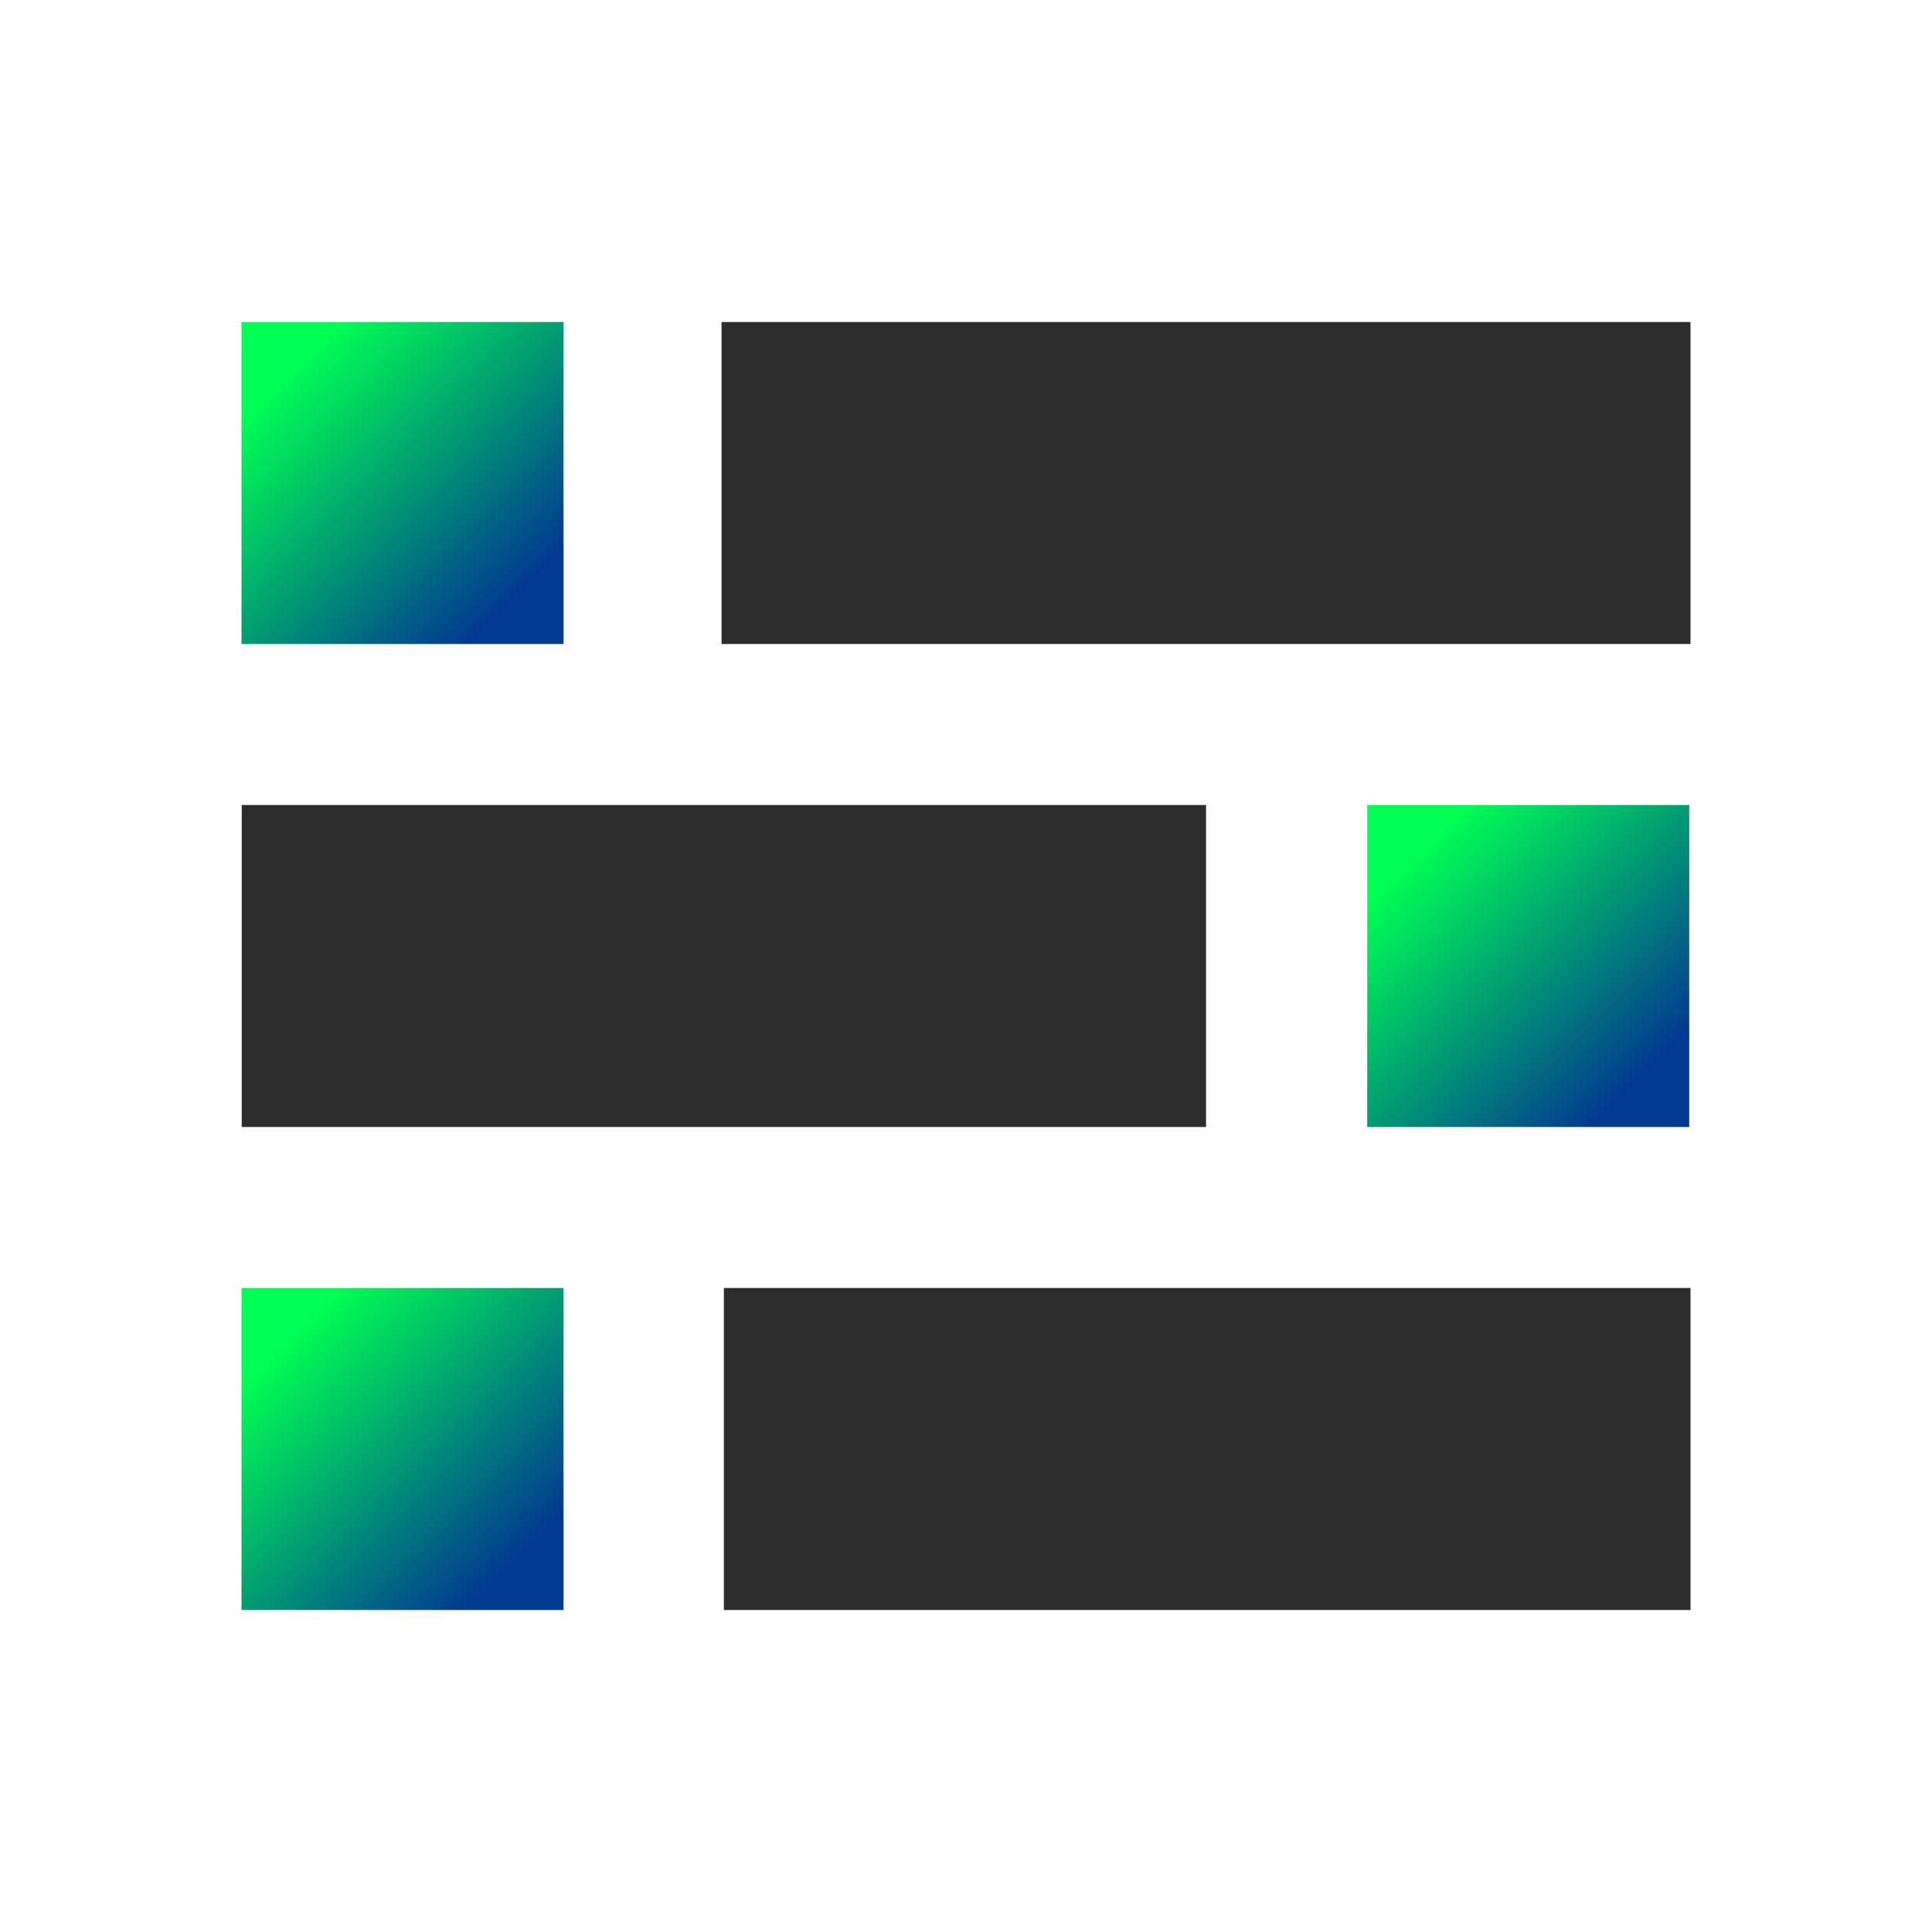
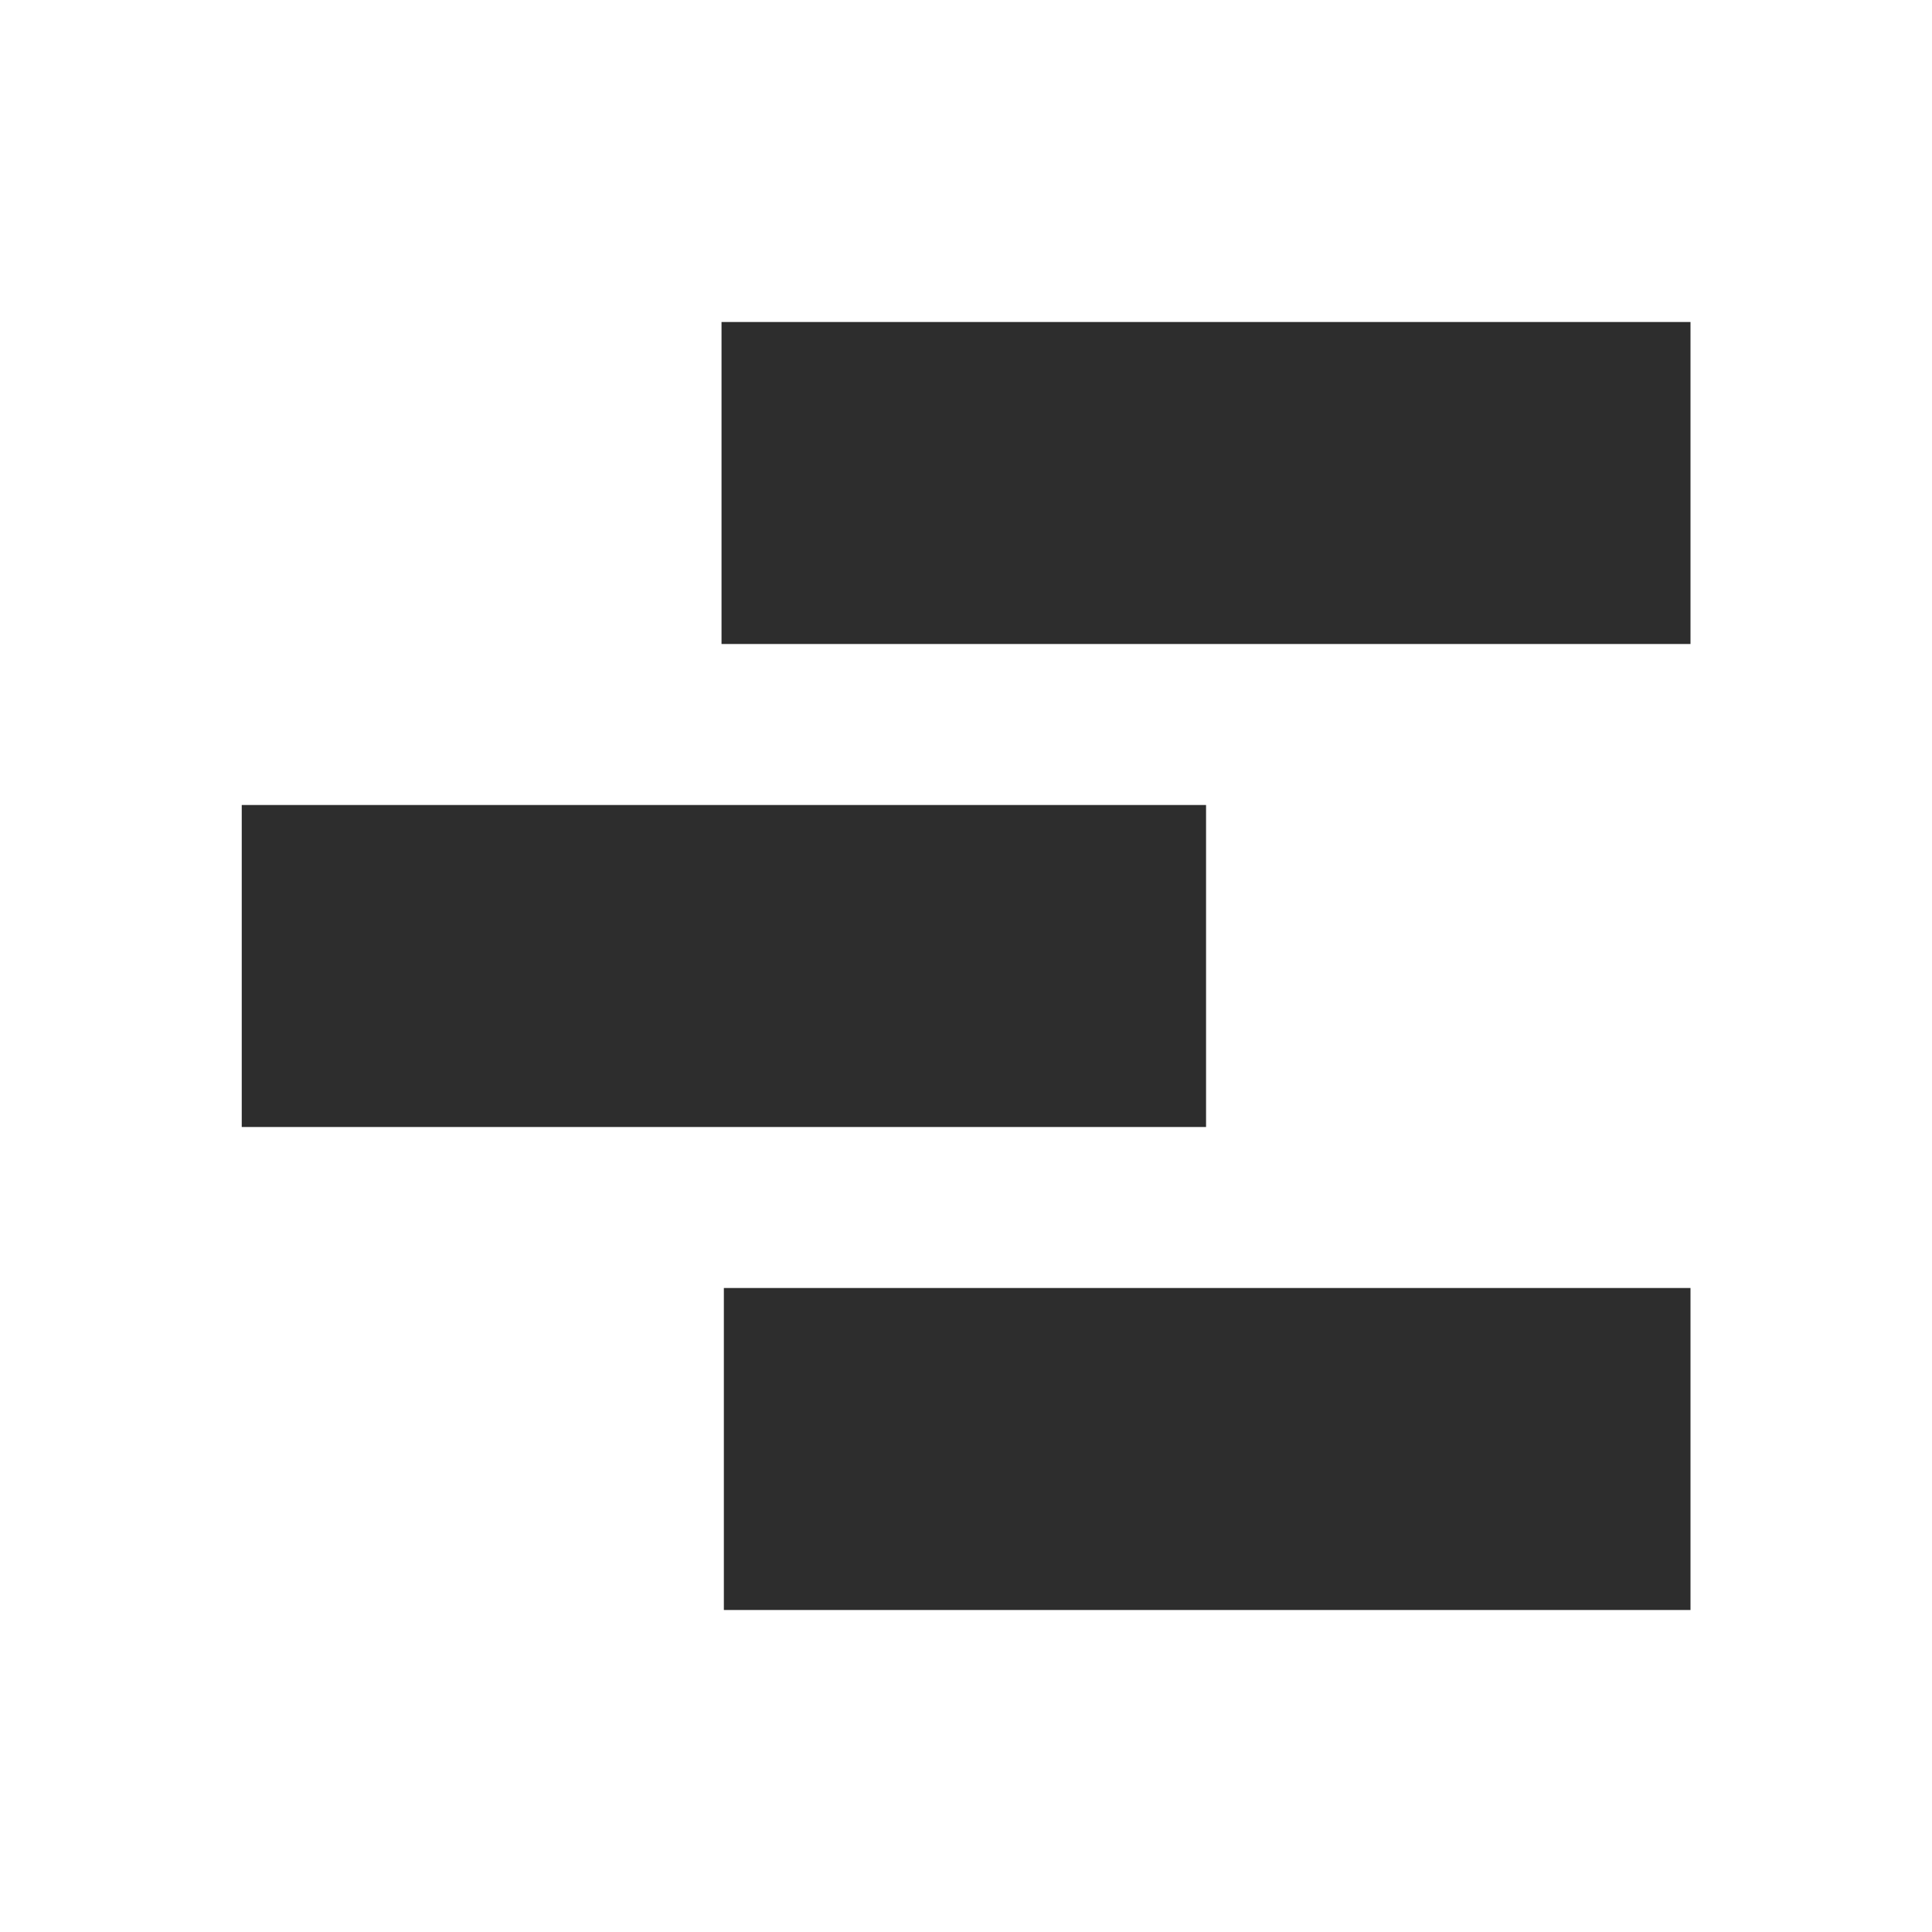
<svg xmlns="http://www.w3.org/2000/svg" xmlns:xlink="http://www.w3.org/1999/xlink" viewBox="0 0 24 24">
  <defs>
    <linearGradient id="linear-gradient" x1="3" y1="4" x2="7" y2="8" gradientUnits="userSpaceOnUse">
      <stop offset="0.15" stop-color="#0f5" />
      <stop offset="0.456" stop-color="#01a86f" />
      <stop offset="0.85" stop-color="#023991" />
    </linearGradient>
    <linearGradient id="linear-gradient-2" x1="16.984" y1="10" x2="20.984" y2="14" xlink:href="#linear-gradient" />
    <linearGradient id="linear-gradient-3" x1="3" y1="16" x2="7" y2="20" xlink:href="#linear-gradient" />
  </defs>
  <g id="Artwork">
    <rect x="8.963" y="4" width="12.037" height="4" style="fill:#2d2d2d" />
    <rect x="3.003" y="10" width="11.979" height="4" style="fill:#2d2d2d" />
    <rect x="8.992" y="16" width="12.008" height="4" style="fill:#2d2d2d" />
-     <rect x="3" y="4" width="4" height="4" style="fill:url(#linear-gradient)" />
-     <rect x="16.984" y="10" width="4" height="4" style="fill:url(#linear-gradient-2)" />
-     <rect x="3" y="16" width="4" height="4" style="fill:url(#linear-gradient-3)" />
  </g>
</svg>